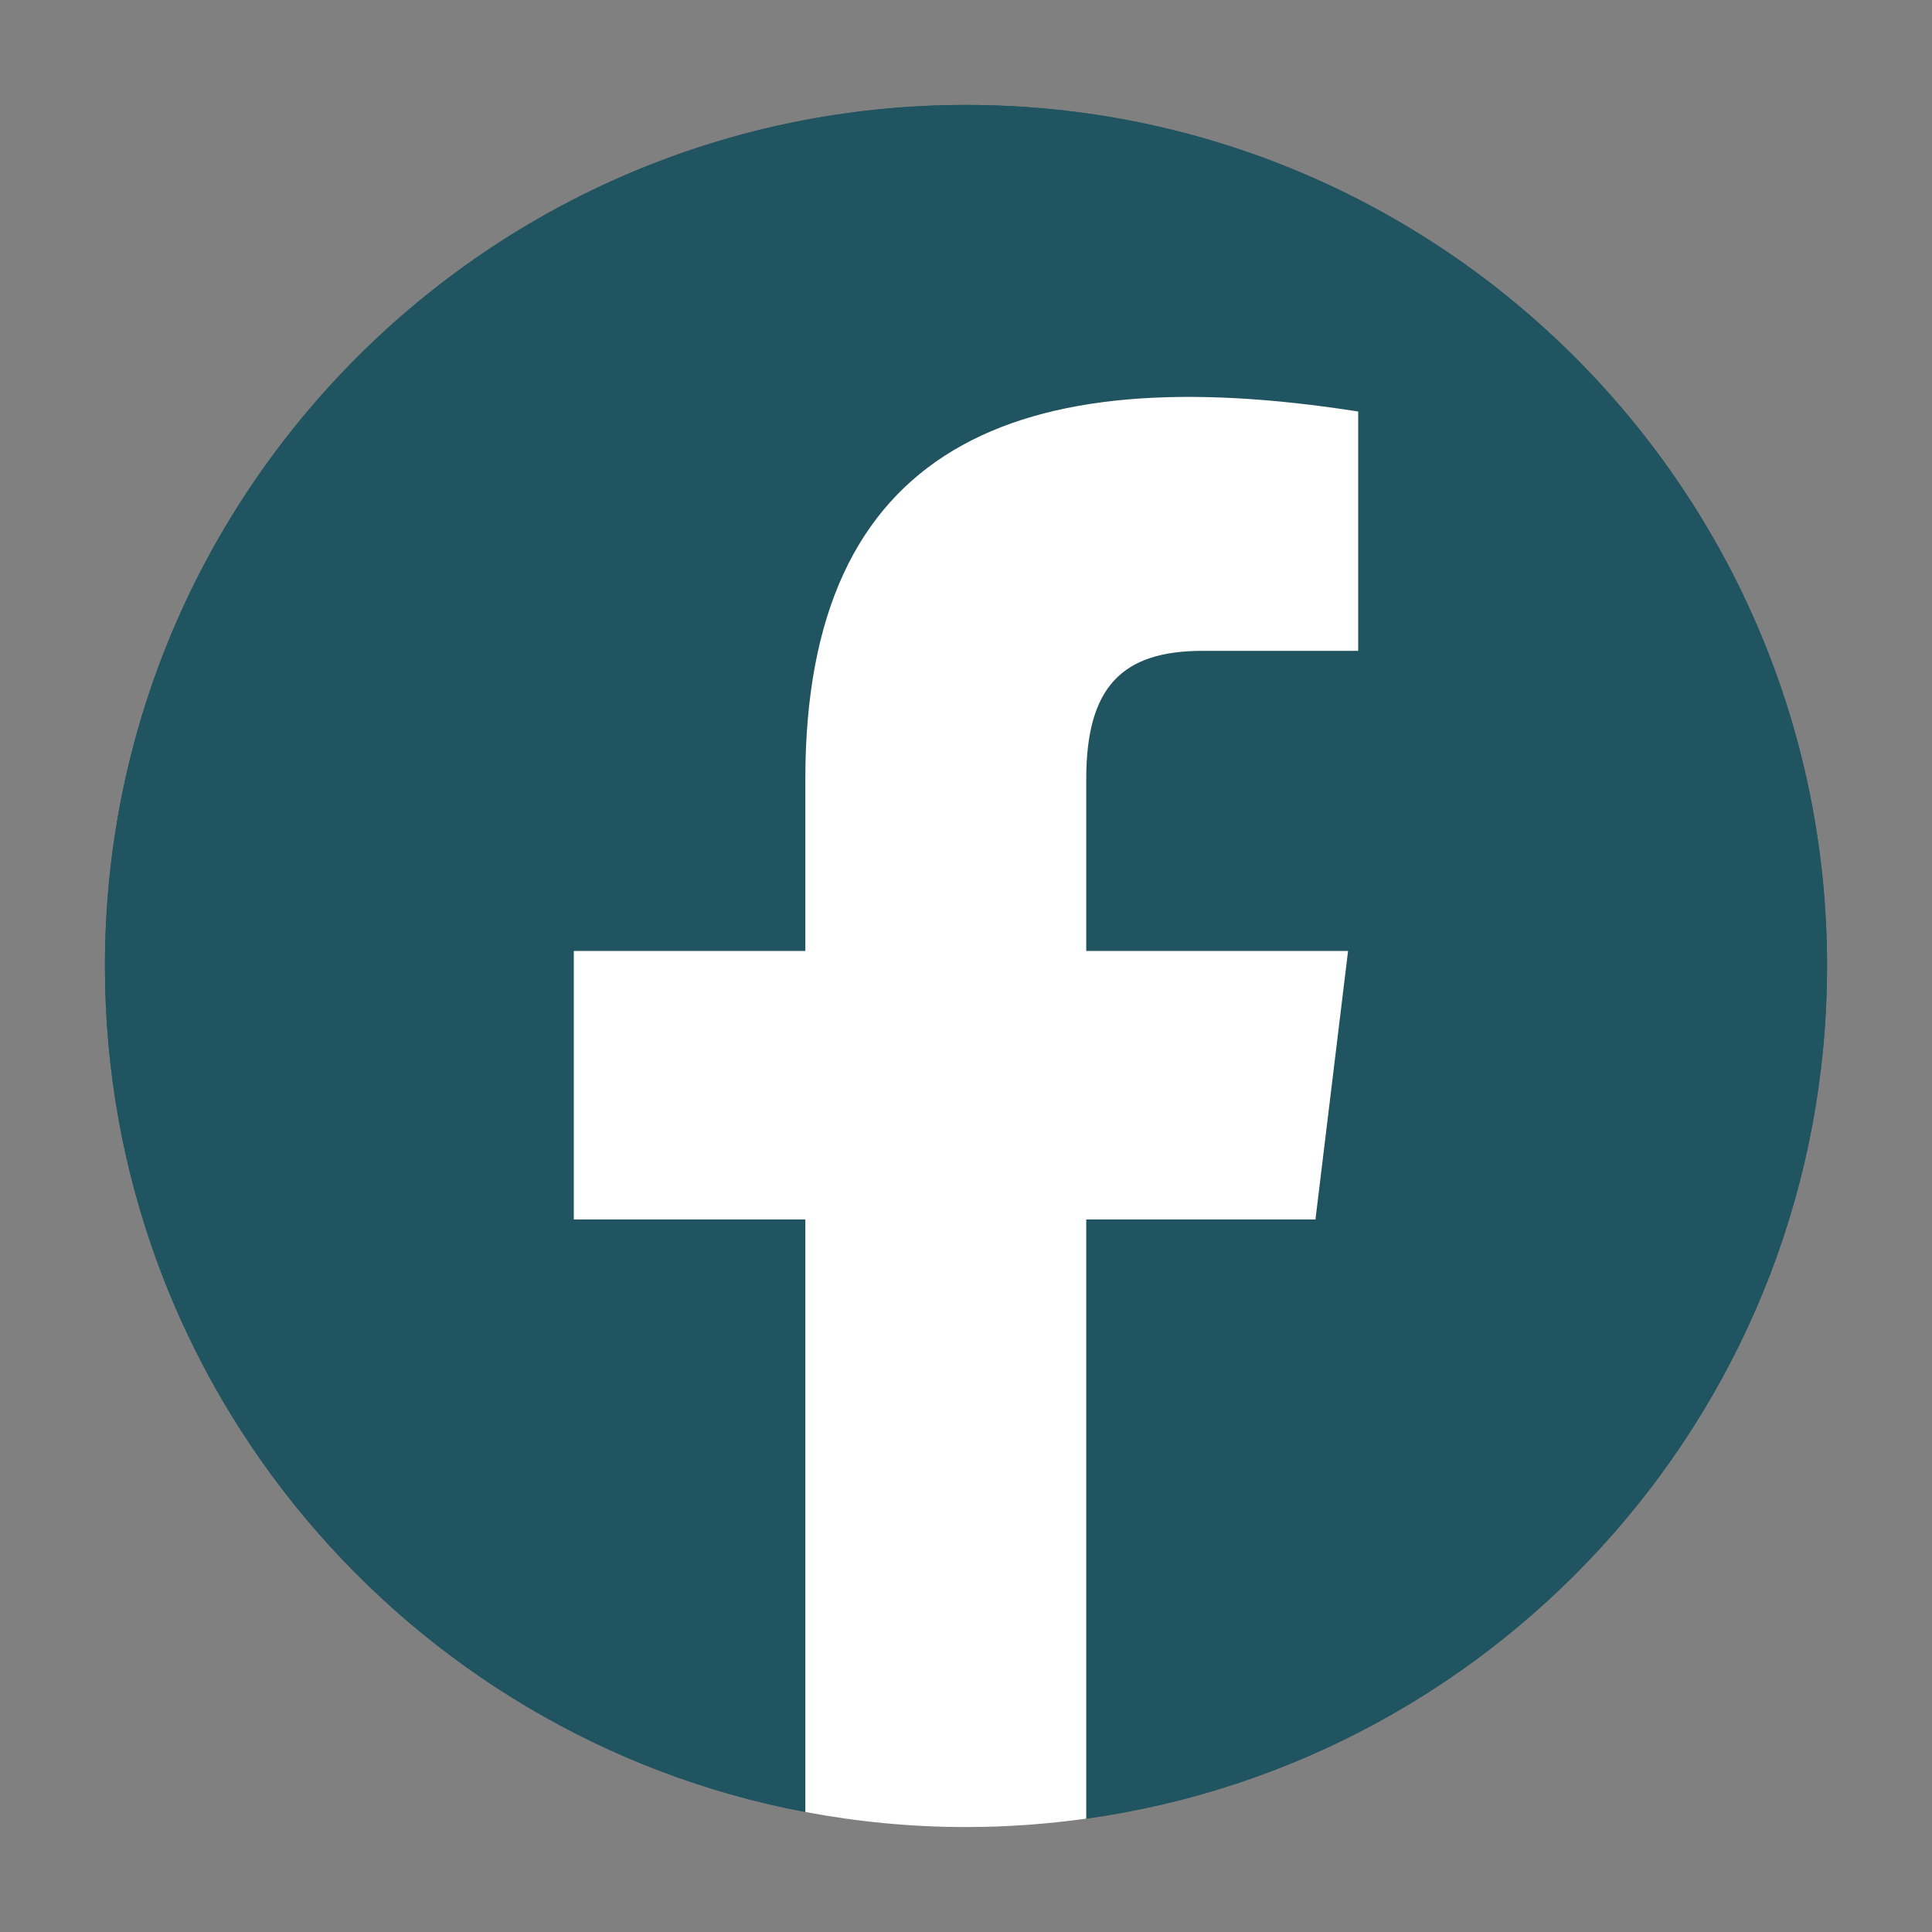
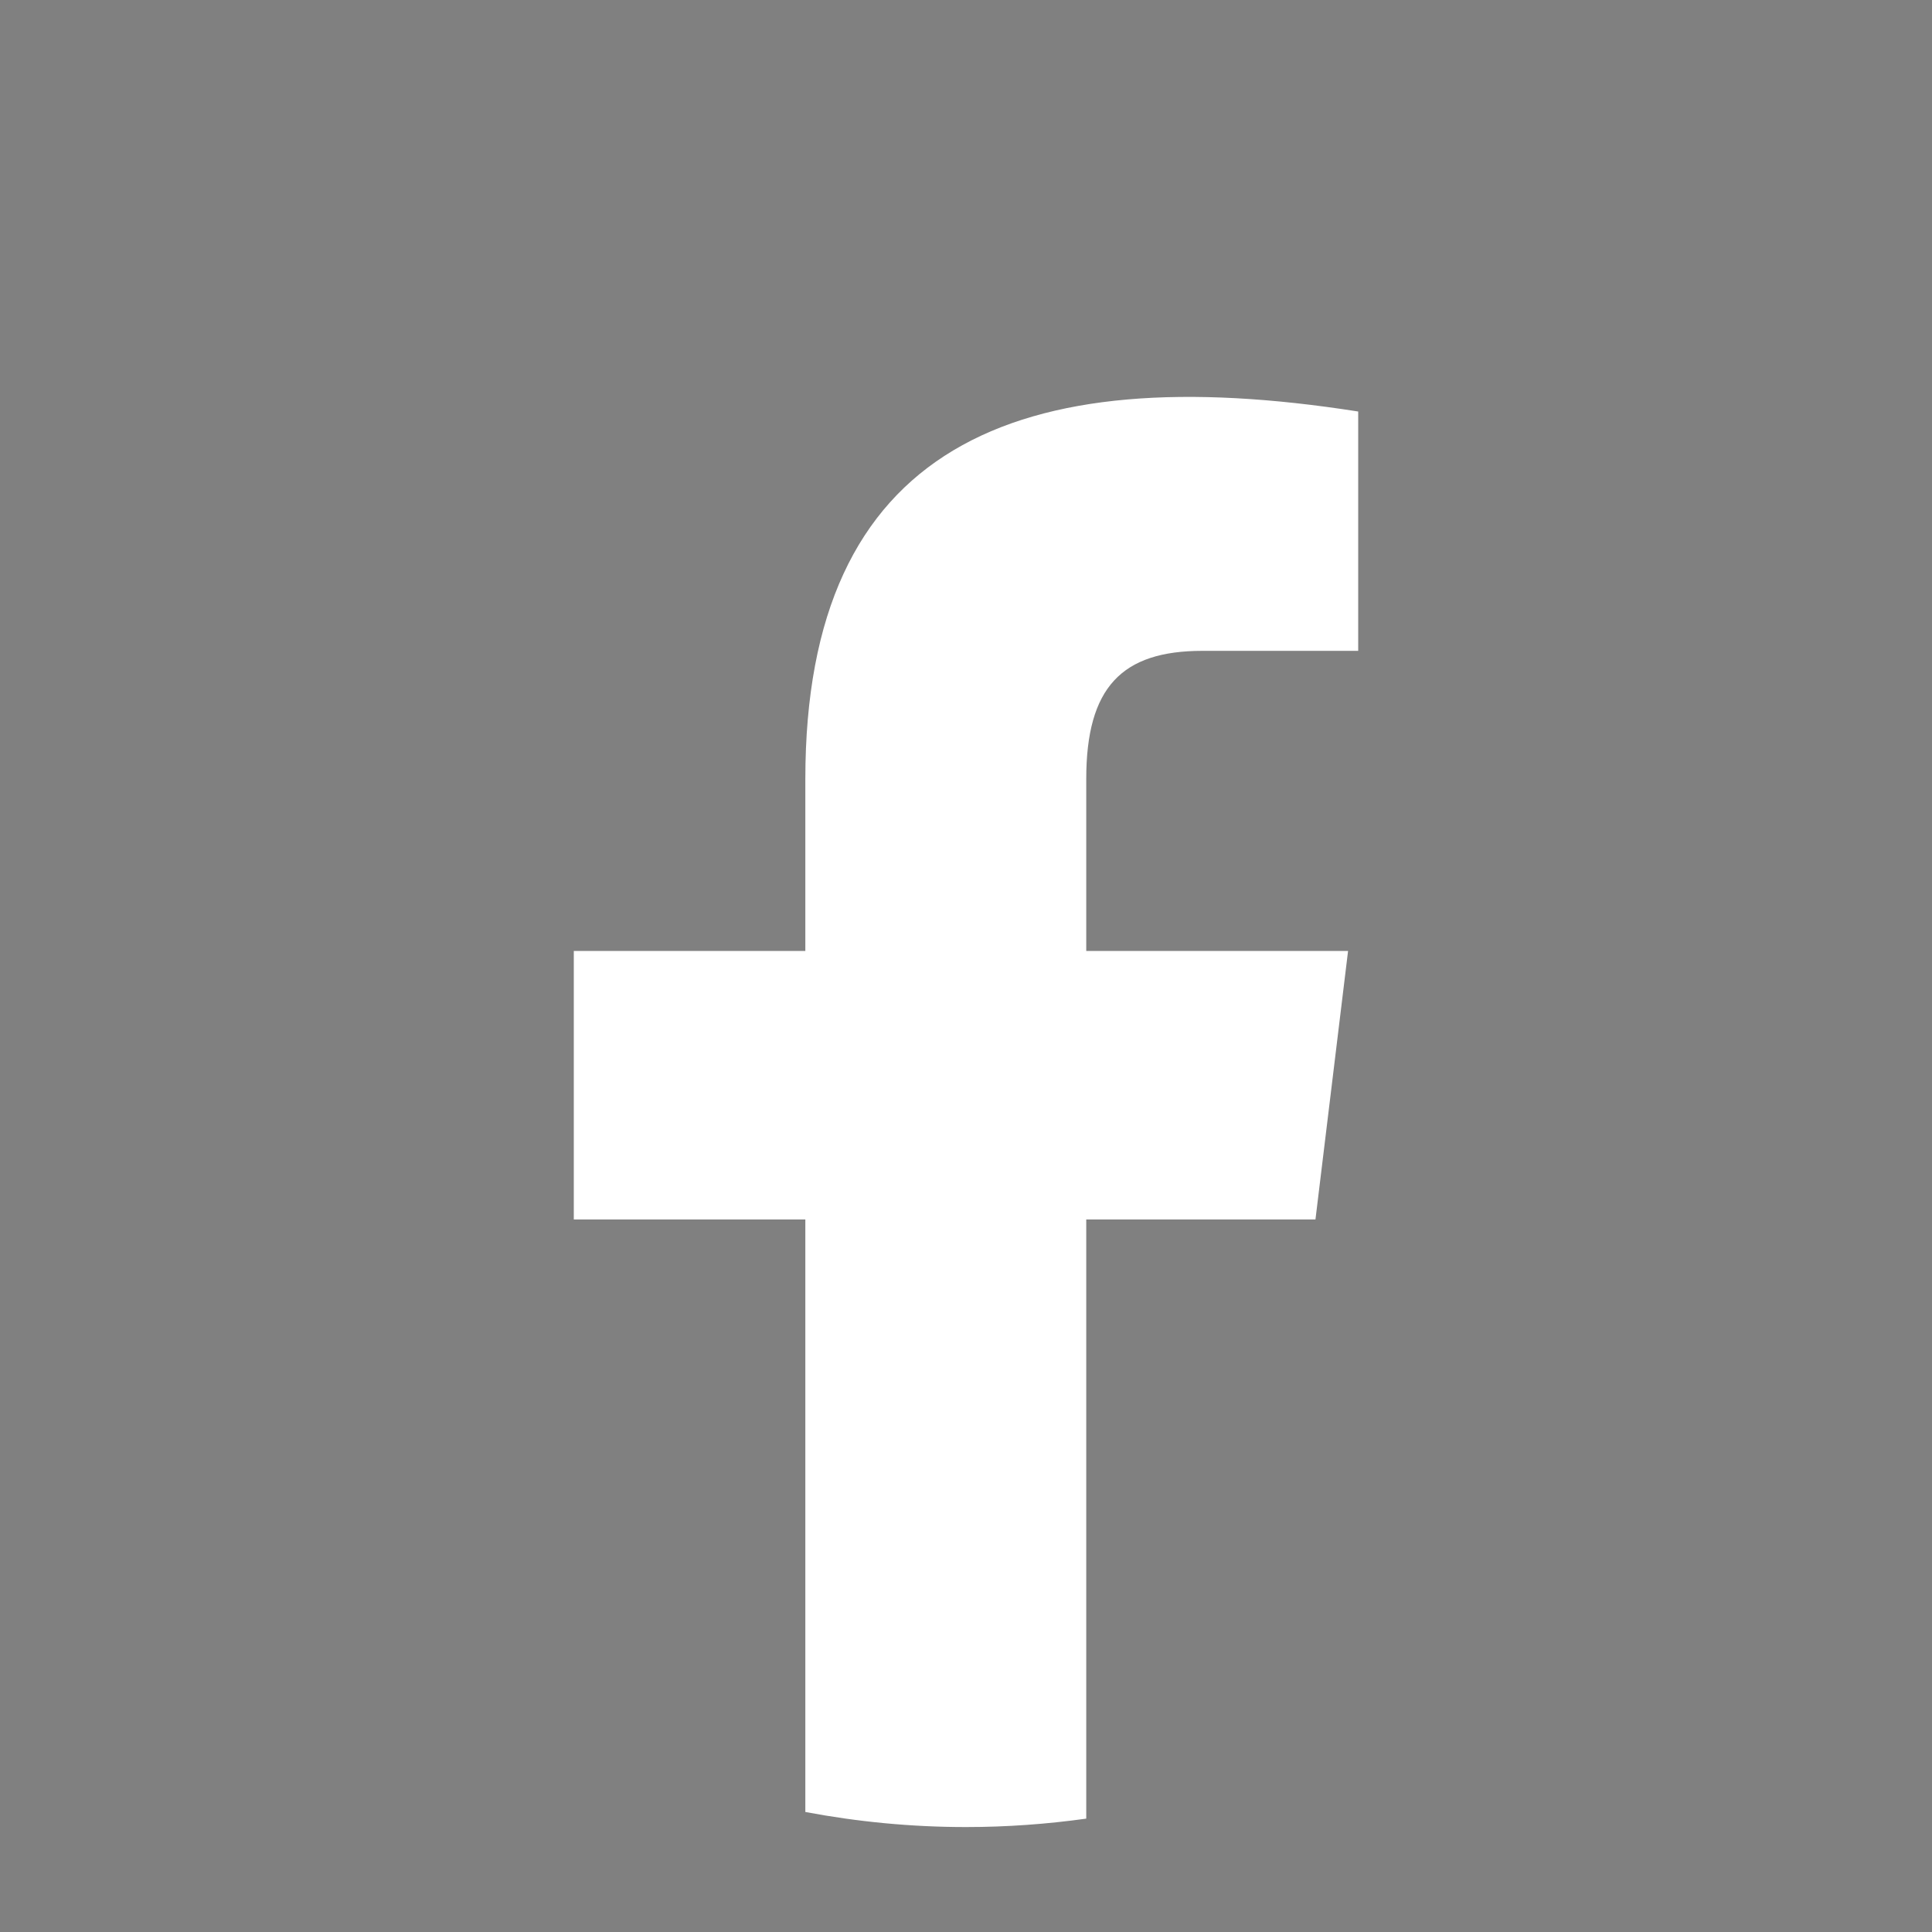
<svg xmlns="http://www.w3.org/2000/svg" id="Calque_1" viewBox="0 0 250 250">
  <rect x="0" y="0" width="250" height="250" fill="#808080" stroke="none" />
  <defs>
    <style>.cls-1{fill:#fff;}.cls-2{fill:#205460;}</style>
  </defs>
-   <path class="cls-2" d="m236.42,125c0,56.26-41.71,102.79-95.89,110.34-5.09-.95-17.56-4.67-18.7-4.7-5.94-.18-11.71,2.42-17.69,3.82-51.56-9.77-90.56-55.06-90.56-109.47C13.58,63.47,63.47,13.58,125,13.58s111.42,49.88,111.42,111.42Z" />
-   <path class="cls-2" d="m236.42,125c0-61.53-49.88-111.42-111.42-111.42S13.58,63.47,13.58,125c0,54.43,39.03,99.73,90.62,109.47v-76.67h-29.96v-34.75h29.96v-22.25c0-43.04,27.23-54.51,71.54-47.55v30.97h-20.16c-10.41,0-15.03,4.7-15.03,16.58v22.25h33.88l-4.22,34.75h-29.66v77.53c54.17-7.57,95.86-54.08,95.86-110.33Z" />
  <path class="cls-1" d="m170.22,157.8l4.22-34.75h-33.88v-22.25c0-11.88,4.62-16.58,15.03-16.58h20.16v-30.97c-44.31-6.96-71.54,4.51-71.54,47.55v22.25h-29.96v34.75h29.96v76.67c6.74,1.27,13.69,1.95,20.79,1.95,5.28,0,10.47-.38,15.56-1.09v-77.53h29.66Z" />
</svg>